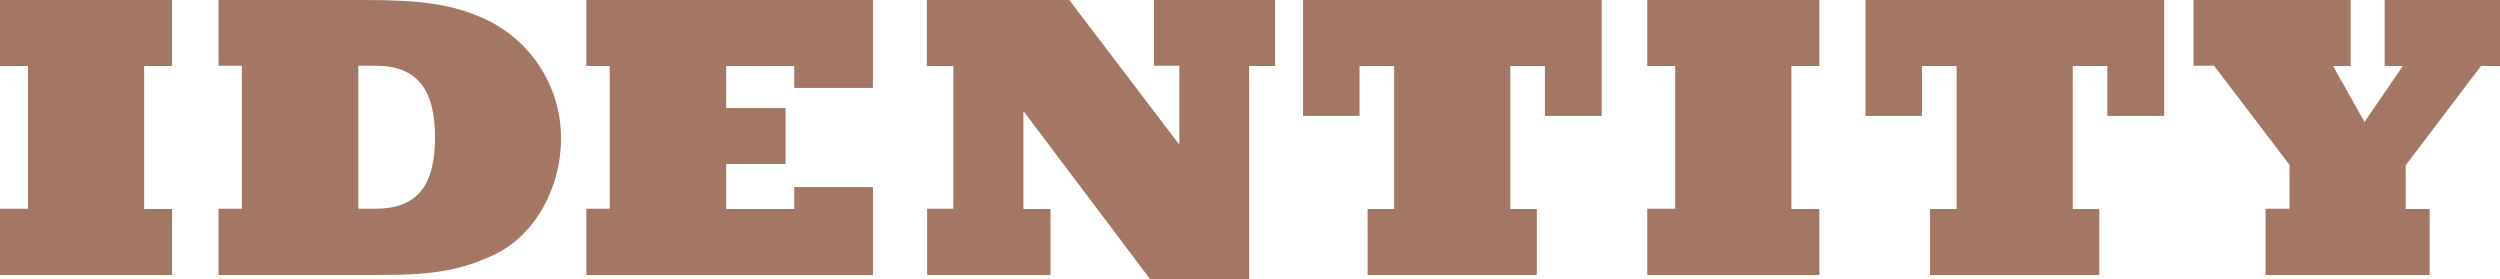
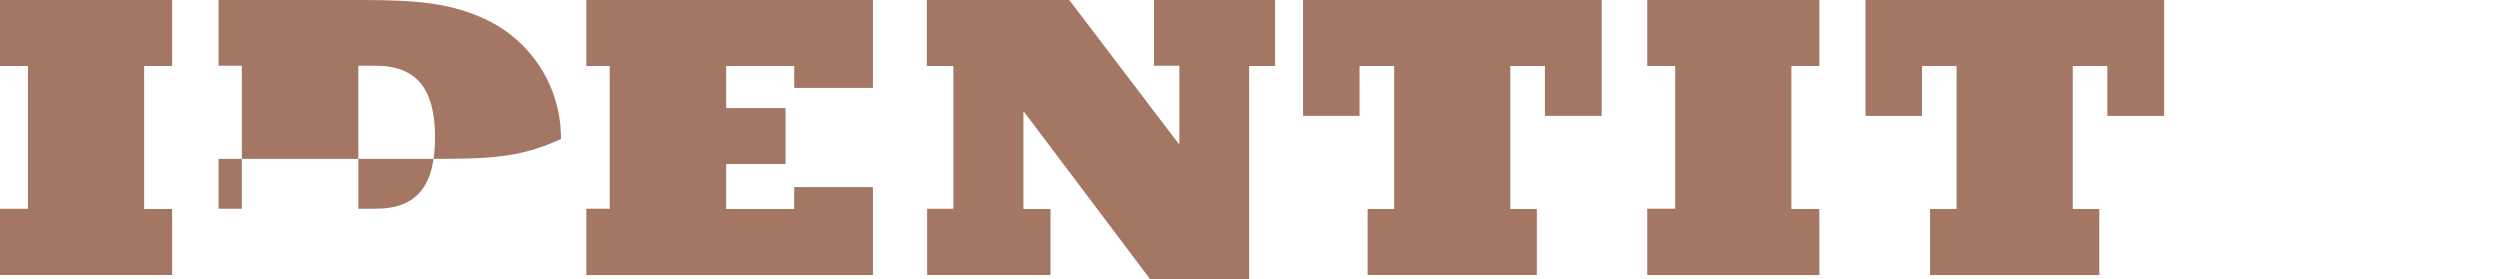
<svg xmlns="http://www.w3.org/2000/svg" version="1.1" id="Ebene_1" x="0px" y="0px" viewBox="0 0 867.2 96.9" style="enable-background:new 0 0 867.2 96.9;" xml:space="preserve">
  <style type="text/css"> .st0{fill:#A47764;} </style>
  <g id="_Слой_2">
    <g id="Ebene_1-2">
      <g id="Identity">
        <path class="st0" d="M0,72.4h9.7V22.9H0V0h59.7v22.9H50v49.6h9.7v22.9H0V72.4L0,72.4z" />
-         <path class="st0" d="M75.8,72.4h8.1V22.8h-8.1V0h49.9c18.9,0,30.7,1.1,42.5,6.6c16.2,7.5,26.5,23.7,26.4,41.6 c0,16.7-8.9,33.6-23.5,40.3c-14.7,6.9-26.5,6.9-45.4,6.9H75.8V72.4L75.8,72.4z M130.3,72.4c14.6,0,20.6-8.3,20.6-24.7 s-6-24.9-20.6-24.9h-6v49.6H130.3z" />
+         <path class="st0" d="M75.8,72.4h8.1V22.8h-8.1V0h49.9c18.9,0,30.7,1.1,42.5,6.6c16.2,7.5,26.5,23.7,26.4,41.6 c-14.7,6.9-26.5,6.9-45.4,6.9H75.8V72.4L75.8,72.4z M130.3,72.4c14.6,0,20.6-8.3,20.6-24.7 s-6-24.9-20.6-24.9h-6v49.6H130.3z" />
        <path class="st0" d="M203.4,72.4h8.1V22.9h-8.1V0h99.4v30.5h-27.3v-7.6h-23.6v14.6h20.6v19.4h-20.6v15.6h23.6v-7.6h27.3v30.5 h-99.4V72.4L203.4,72.4z" />
        <path class="st0" d="M321.5,72.4h9.2V22.9h-9.2V0h49.4l37.9,49.8h0.3v-27h-8.8V0h42v22.9h-9v74H399l-43.7-58H355v33.6h9.4v22.9 h-42.8V72.5L321.5,72.4z" />
        <path class="st0" d="M555.5,40.2h-19.6V22.9h-12v49.6h9.2v22.9h-58.7V72.5h9.2V22.9h-12v17.3H452V0h103.6v40.2H555.5z" />
        <path class="st0" d="M571.4,72.4h9.7V22.9h-9.7V0h59.7v22.9h-9.7v49.6h9.7v22.9h-59.7V72.4L571.4,72.4z" />
        <path class="st0" d="M750.6,40.2H731V22.9h-12v49.6h9.2v22.9h-58.7V72.5h9.2V22.9h-12v17.3h-19.6V0h103.6v40.2H750.6z" />
-         <path class="st0" d="M785.9,72.4h8.3V57.2L768,22.8h-7.1V0h54.5v22.9h-6.1l10.9,19.4l13.3-19.4h-6.3V0h40v22.9h-6.6l-26.1,34.4 v15.2h8.3v22.9h-56.9L785.9,72.4L785.9,72.4z" />
      </g>
    </g>
  </g>
</svg>